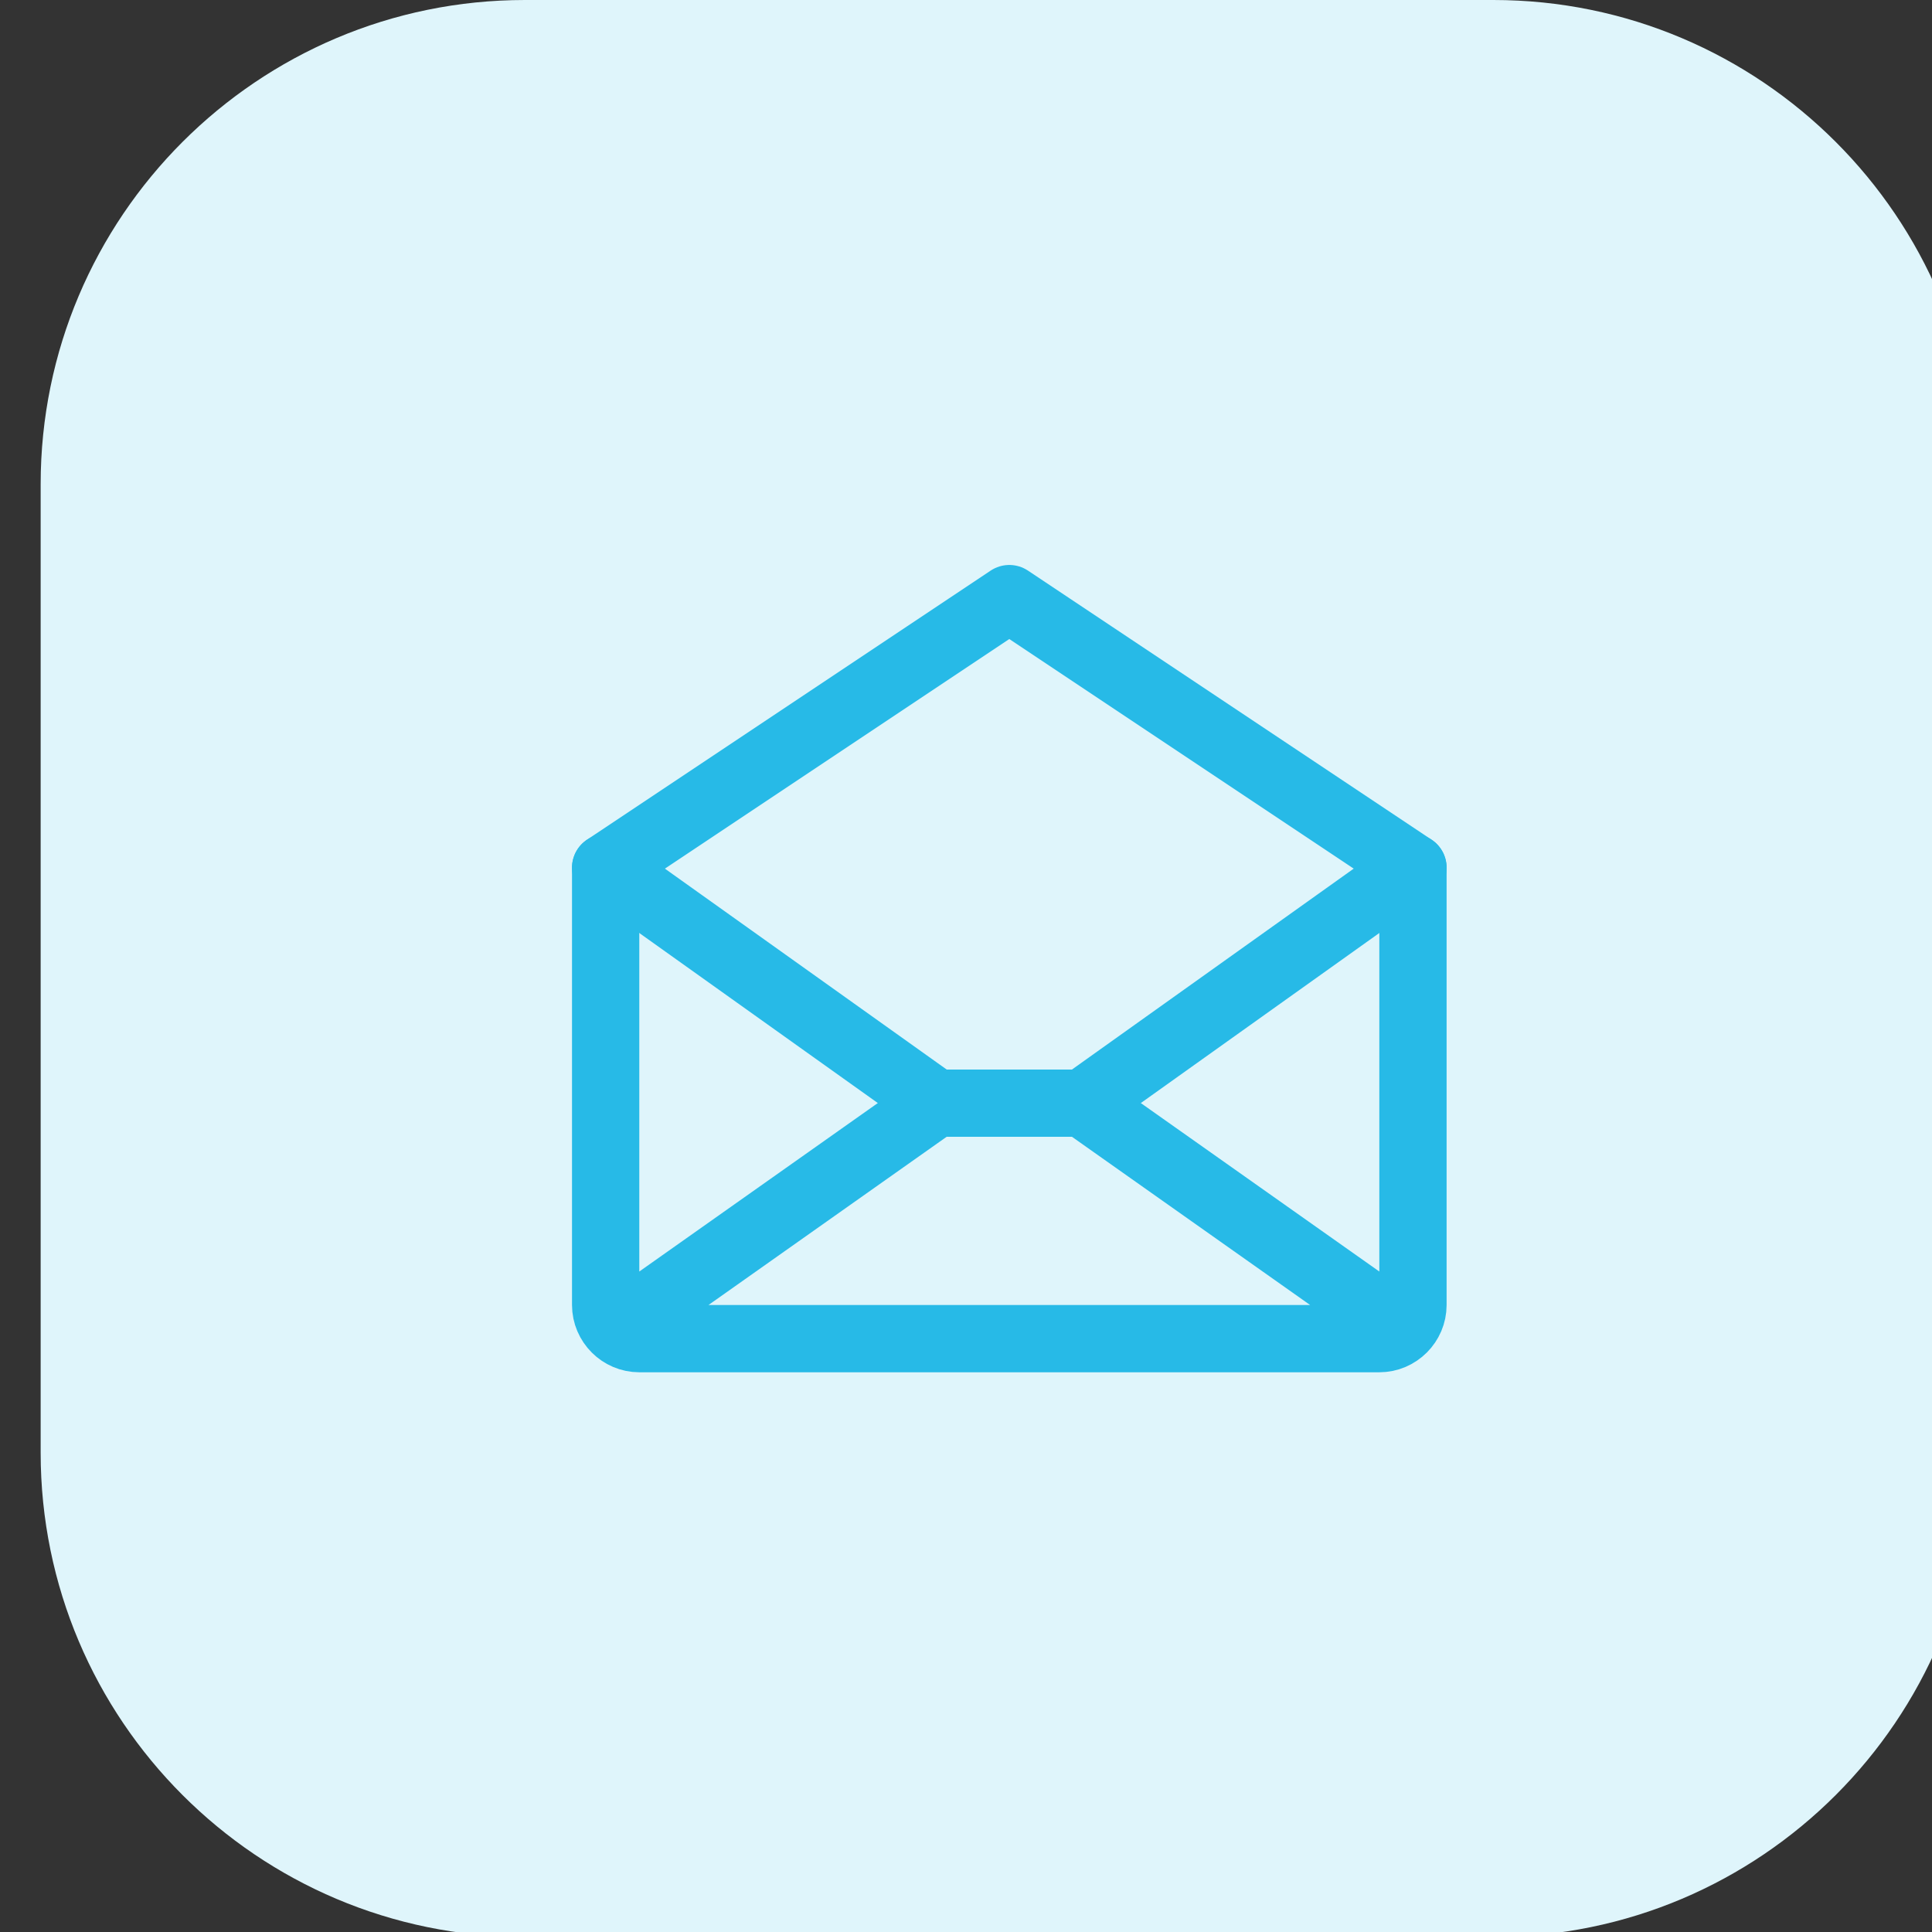
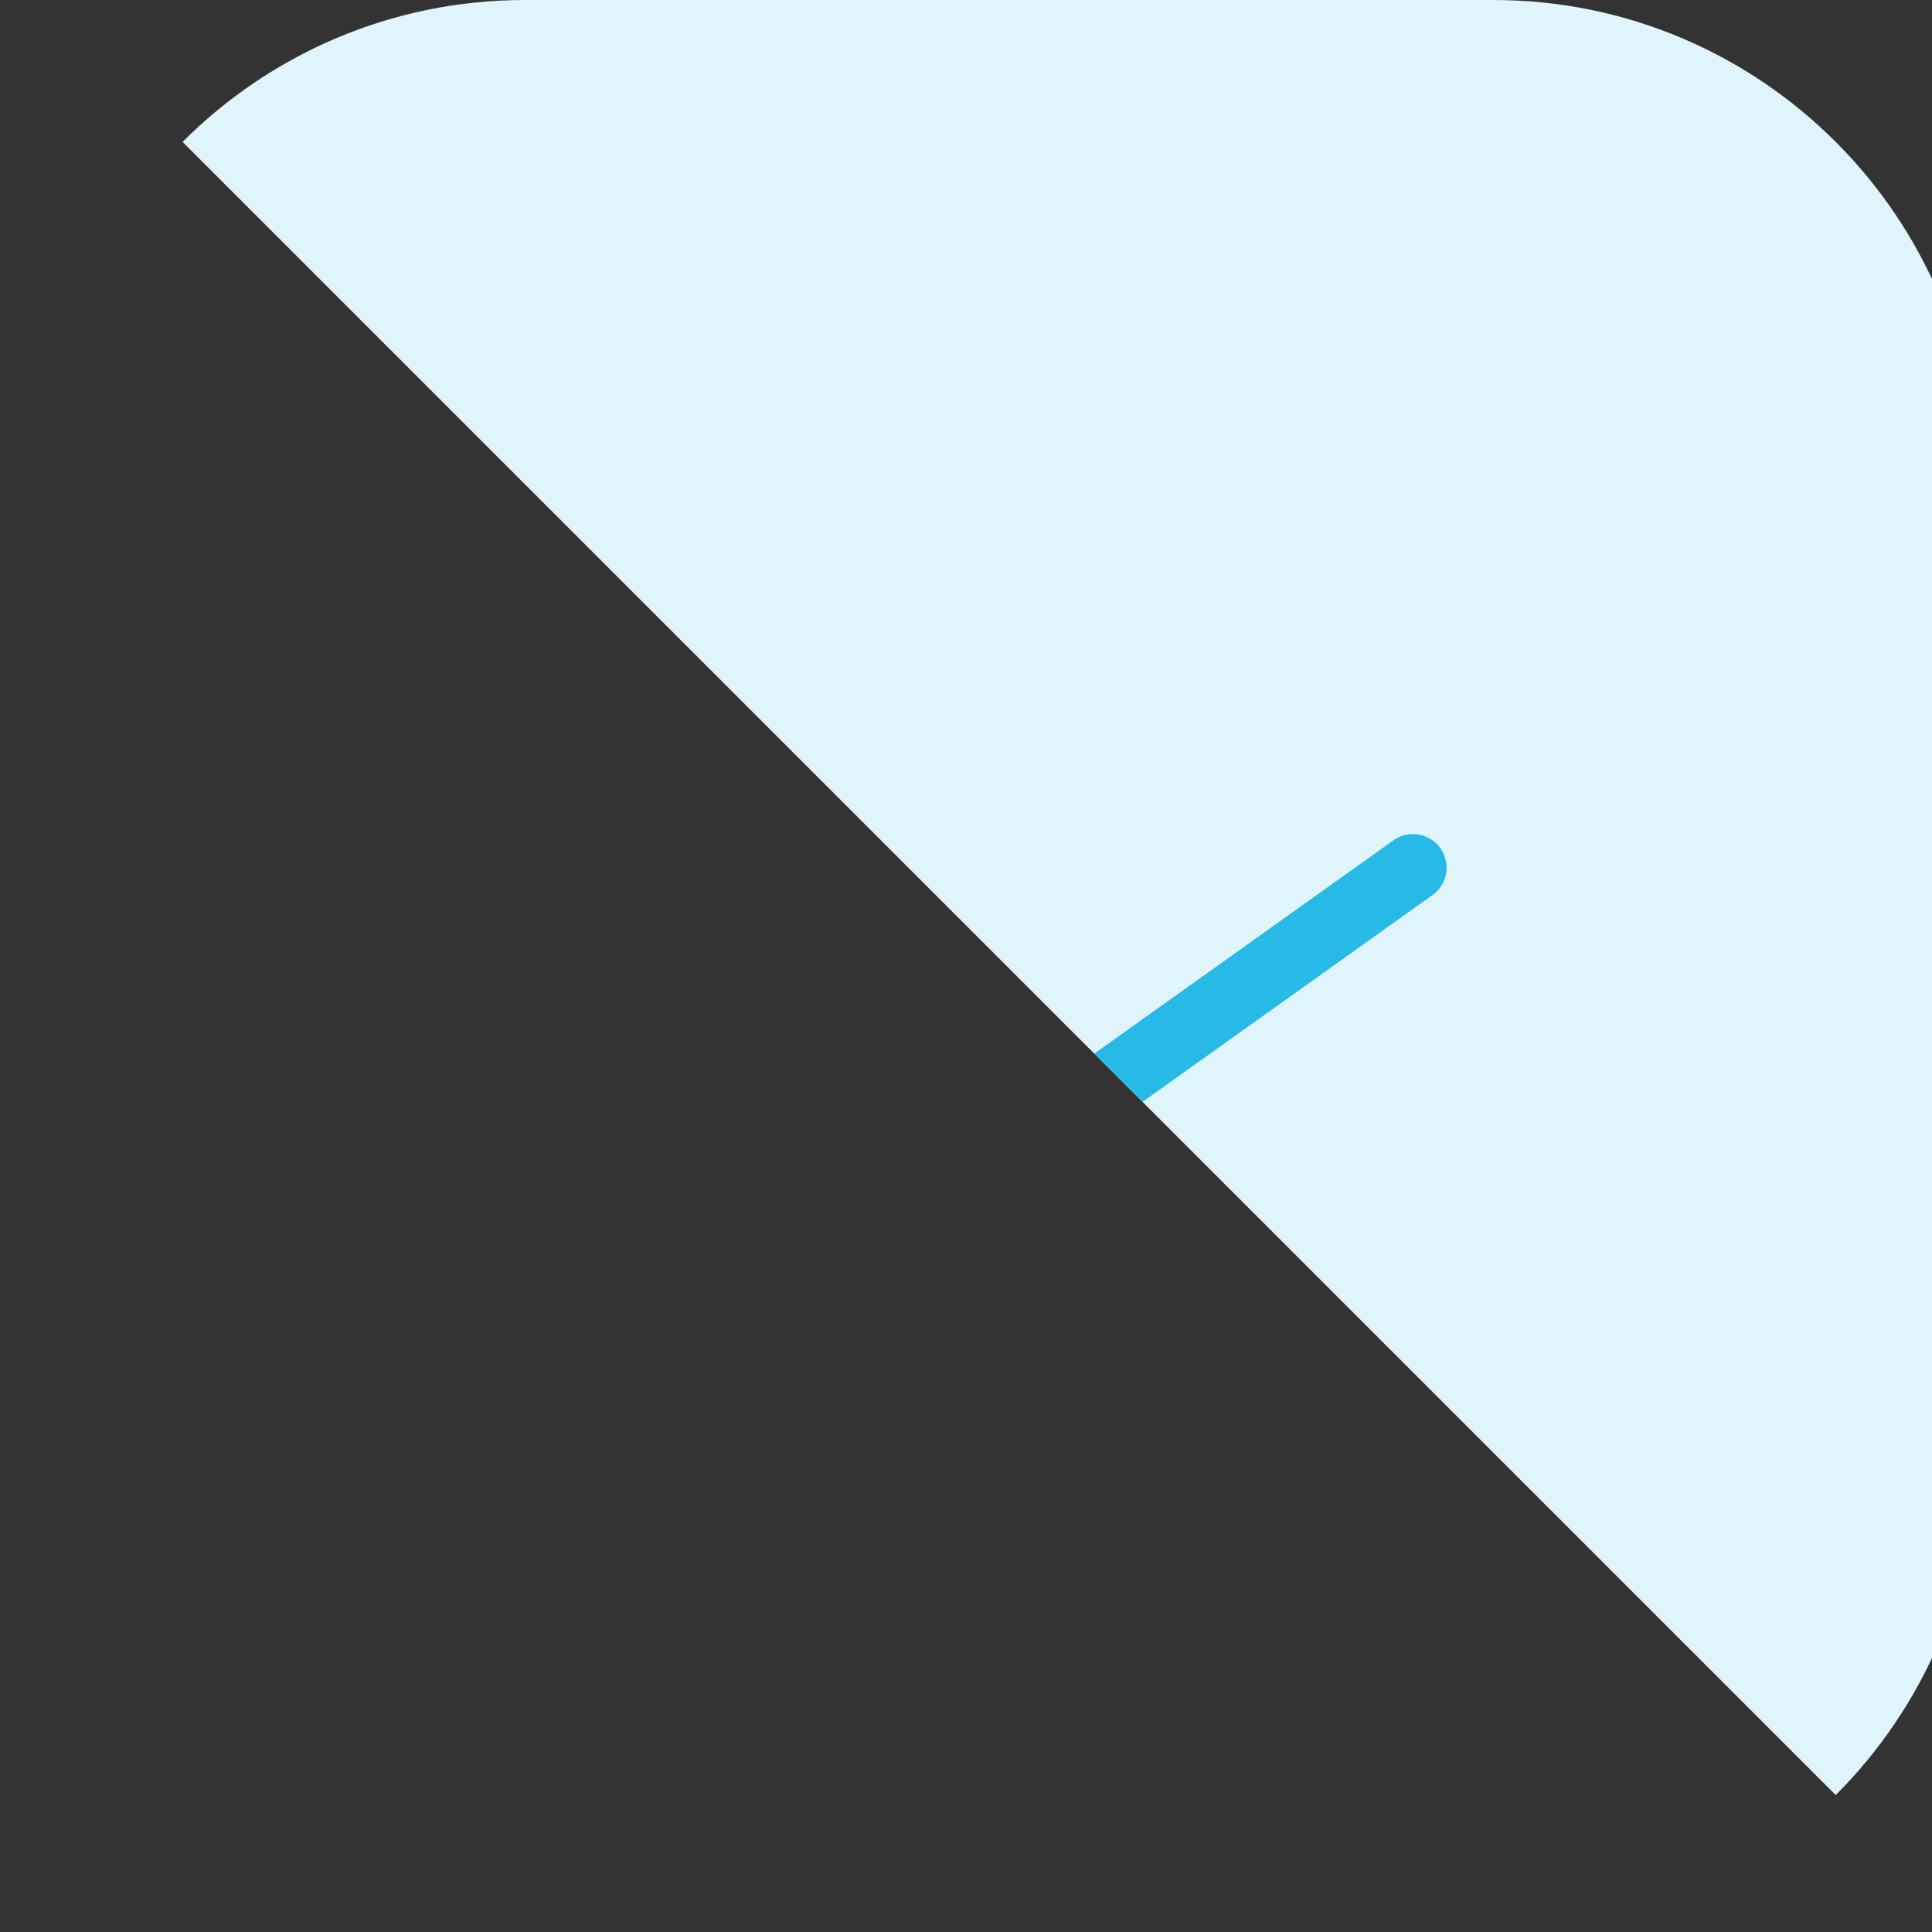
<svg xmlns="http://www.w3.org/2000/svg" viewBox="0 0 48 48" xml:space="preserve" style="fill-rule:evenodd;clip-rule:evenodd;stroke-linecap:round;stroke-linejoin:round">
  <rect x="0" y="0" width="48" height="48" fill="#333333" stroke="none" />
  <g transform="translate(-399.19) scale(.138)">
    <path style="fill:none" d="M2900 0h348.71v348.71H2900z" />
    <clipPath id="a">
-       <path d="M2900 0h348.71v348.71H2900z" />
+       <path d="M2900 0h348.71v348.71z" />
    </clipPath>
    <g clip-path="url(#a)">
      <path d="M48 12v24c0 6.623-5.377 12-12 12H12C5.377 48 0 42.623 0 36V12C0 5.377 5.377 0 12 0h24c6.623 0 12 5.377 12 12Z" style="fill:#dff5fb" transform="translate(2900) scale(7.265)" />
-       <path d="M32 96v104c0 4.389 3.611 8 8 8h176c4.389 0 8-3.611 8-8V96l-96-64-96 64Zm78.55 56-76.08 53.74m187.06 0L145.45 152" style="fill:none;fill-rule:nonzero;stroke:#27bae7;stroke-width:16px" transform="translate(2977.495 83.545) scale(.757)" />
      <path d="m224 96-78.54 56h-34.91L32 96" style="fill:none;fill-rule:nonzero;stroke:#27bae7;stroke-width:16px" transform="translate(2977.495 83.545) scale(.757)" />
    </g>
  </g>
</svg>